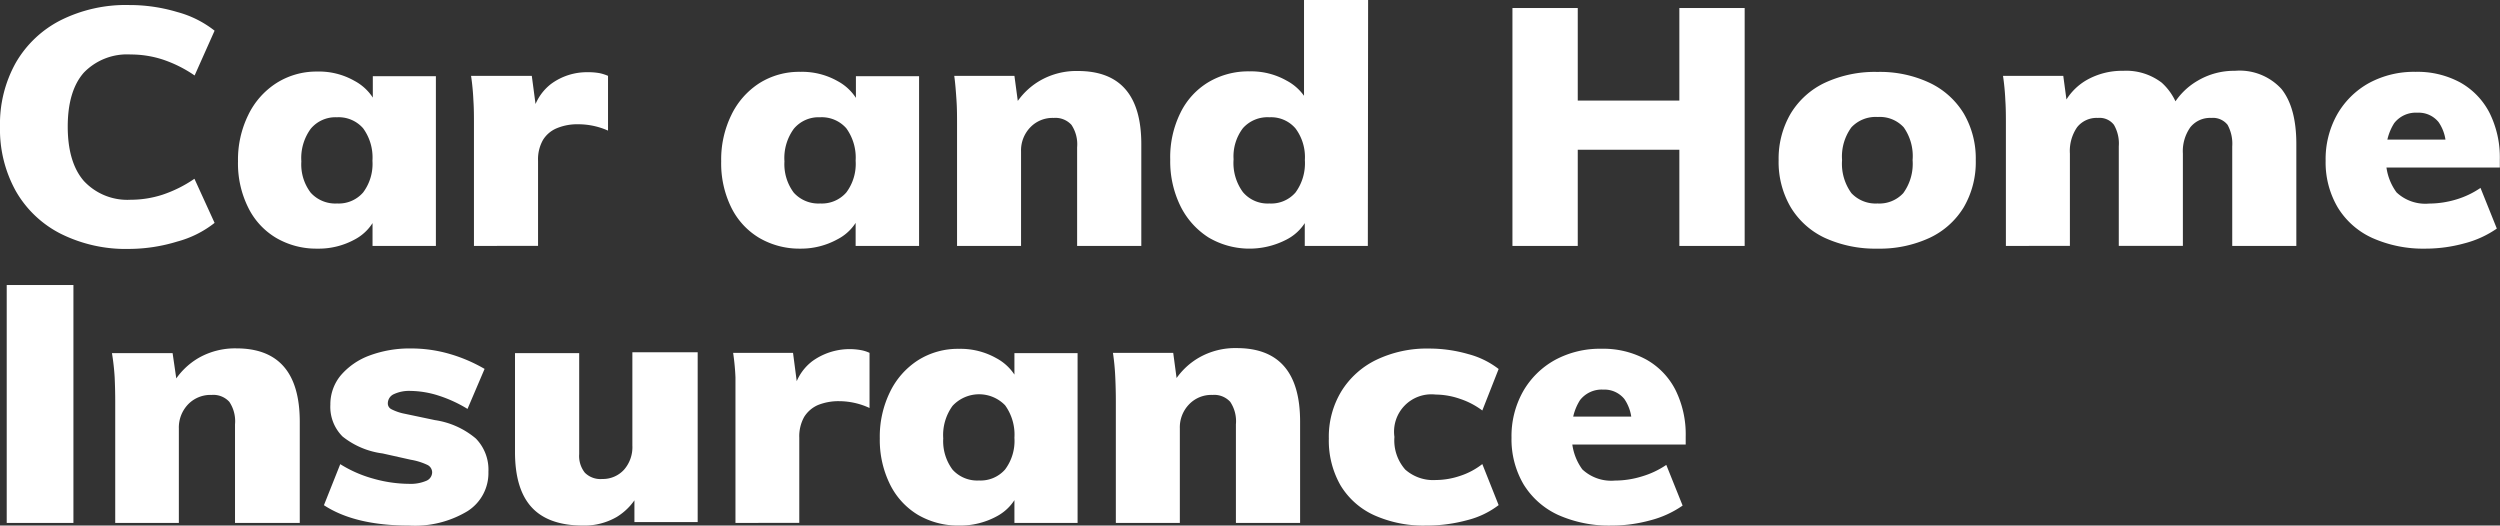
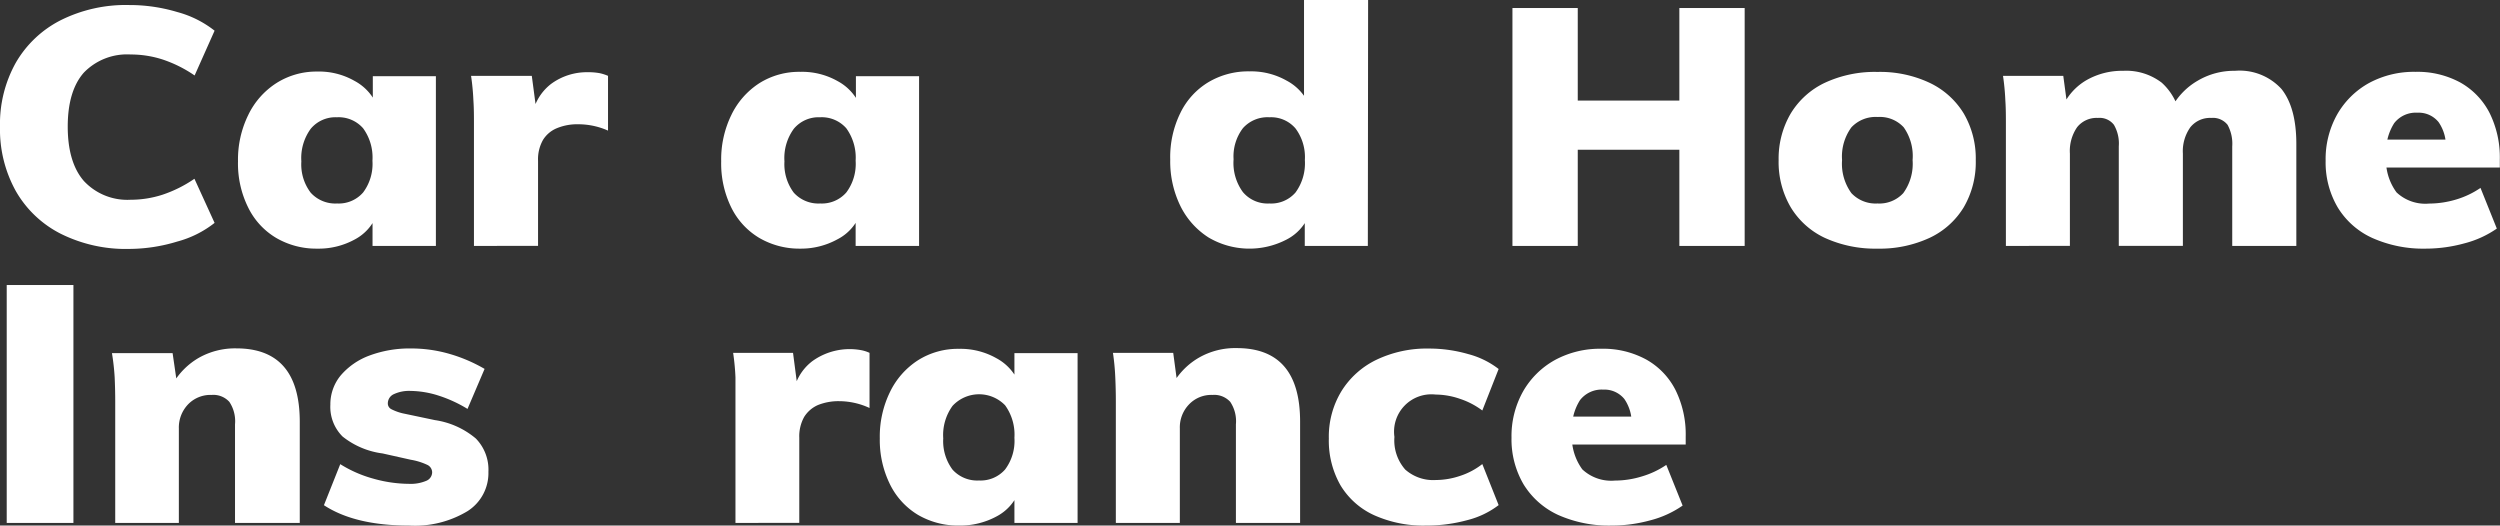
<svg xmlns="http://www.w3.org/2000/svg" viewBox="0 0 267.96 56.33" width="100%" height="100%" preserveAspectRatio="none">
  <rect x="0" y="0" width="267.96" height="56.33" fill="#333333" stroke="none" />
  <defs>
    <style>.cls-1{fill:#fff;}</style>
  </defs>
  <g id="Layer_2">
    <g id="Layer_1-2">
      <path class="cls-1" d="M13.87,26.68A15.62,15.62,0,0,1,6.5,25.05a11.56,11.56,0,0,1-4.81-4.58A13.62,13.62,0,0,1,0,13.57,13.45,13.45,0,0,1,1.69,6.73,11.64,11.64,0,0,1,6.5,2.17,15.62,15.62,0,0,1,13.87.54,17.78,17.78,0,0,1,19,1.29a11.06,11.06,0,0,1,4,2L20.86,8.09a13.66,13.66,0,0,0-3.42-1.71A11.11,11.11,0,0,0,14,5.84,6.44,6.44,0,0,0,9,7.77C7.85,9.06,7.26,11,7.26,13.57S7.85,18.1,9,19.41a6.36,6.36,0,0,0,5,2,11.11,11.11,0,0,0,3.42-.54,13.66,13.66,0,0,0,3.42-1.71L23,23.89a11.06,11.06,0,0,1-4,2A17.78,17.78,0,0,1,13.87,26.68Z" />
      <path class="cls-1" d="M34,26.65a8.52,8.52,0,0,1-4.4-1.15,7.75,7.75,0,0,1-3-3.26,10.58,10.58,0,0,1-1.09-4.94,10.87,10.87,0,0,1,1.11-5,8.37,8.37,0,0,1,3-3.39A8,8,0,0,1,34,7.67a7.67,7.67,0,0,1,4,1,5.34,5.34,0,0,1,2.42,2.66l-.46.25V8.17h6.76V26.36H39.93V23h.46A5.05,5.05,0,0,1,38,25.68,8.05,8.05,0,0,1,34,26.65Zm2.13-4.84a3.46,3.46,0,0,0,2.79-1.18,5.11,5.11,0,0,0,1-3.4,5.31,5.31,0,0,0-1-3.48,3.48,3.48,0,0,0-2.81-1.18,3.44,3.44,0,0,0-2.81,1.24,5.32,5.32,0,0,0-1,3.49,5,5,0,0,0,1,3.35A3.55,3.55,0,0,0,36.13,21.81Z" />
      <path class="cls-1" d="M50.8,26.36v-13c0-.86,0-1.74-.06-2.62a25.06,25.06,0,0,0-.25-2.61H57l.65,4.9L57,12.71A5.39,5.39,0,0,1,59.06,9,6.48,6.48,0,0,1,63,7.74a6.7,6.7,0,0,1,1.26.1,4.64,4.64,0,0,1,.91.29V14A7.81,7.81,0,0,0,62,13.32a5.68,5.68,0,0,0-2.31.42A3.14,3.14,0,0,0,58.2,15a4.19,4.19,0,0,0-.53,2.22v9.13Z" />
      <path class="cls-1" d="M85.79,26.65a8.53,8.53,0,0,1-4.41-1.15,7.81,7.81,0,0,1-3-3.26,10.7,10.7,0,0,1-1.08-4.94,10.87,10.87,0,0,1,1.1-5,8.37,8.37,0,0,1,3-3.39,8,8,0,0,1,4.39-1.21,7.72,7.72,0,0,1,4,1,5.36,5.36,0,0,1,2.41,2.66l-.46.25V8.17h6.77V26.36H91.71V23h.46a5.07,5.07,0,0,1-2.41,2.65A8.1,8.1,0,0,1,85.79,26.65Zm2.12-4.84a3.48,3.48,0,0,0,2.8-1.18,5.11,5.11,0,0,0,1-3.4,5.37,5.37,0,0,0-1-3.48,3.5,3.5,0,0,0-2.82-1.18,3.45,3.45,0,0,0-2.81,1.24,5.32,5.32,0,0,0-1,3.49,5.09,5.09,0,0,0,1,3.35A3.55,3.55,0,0,0,87.91,21.81Z" />
-       <path class="cls-1" d="M102.58,26.36v-13c0-.86,0-1.74-.06-2.62s-.12-1.75-.24-2.61h6.45l.46,3.43-.46-.18a7.59,7.59,0,0,1,2.8-2.77,7.82,7.82,0,0,1,4-1q6.8,0,6.8,7.84V26.36h-6.88V15.79a3.75,3.75,0,0,0-.61-2.41,2.32,2.32,0,0,0-1.9-.74,3.29,3.29,0,0,0-2.5,1,3.55,3.55,0,0,0-1,2.59V26.36Z" />
      <path class="cls-1" d="M146.61,26.36h-6.76V22.1l.46.93a5.09,5.09,0,0,1-2.42,2.65,8.62,8.62,0,0,1-8.36-.23,8.39,8.39,0,0,1-3-3.35,10.89,10.89,0,0,1-1.1-5,10.72,10.72,0,0,1,1.09-5,7.83,7.83,0,0,1,3-3.29,8.34,8.34,0,0,1,4.4-1.16,7.7,7.7,0,0,1,4,1,5.37,5.37,0,0,1,2.42,2.63l-.57.79V0h6.87Zm-10.56-4.55a3.45,3.45,0,0,0,2.81-1.18,5.3,5.3,0,0,0,1-3.47,5.14,5.14,0,0,0-1-3.39,3.44,3.44,0,0,0-2.79-1.2,3.53,3.53,0,0,0-2.85,1.17,5,5,0,0,0-1,3.34,5.27,5.27,0,0,0,1,3.51A3.45,3.45,0,0,0,136.05,21.81Z" />
      <path class="cls-1" d="M162.11,26.36V.86h7v25.5Zm2.09-10.31V10.78h20.06v5.27ZM180,26.36V.86h7v25.5Z" />
      <path class="cls-1" d="M201.24,26.65a13,13,0,0,1-5.64-1.15,8.46,8.46,0,0,1-3.66-3.28,9.59,9.59,0,0,1-1.3-5.06,9.55,9.55,0,0,1,1.3-5,8.55,8.55,0,0,1,3.66-3.29,12.68,12.68,0,0,1,5.64-1.16,12.46,12.46,0,0,1,5.57,1.16,8.57,8.57,0,0,1,3.67,3.29,9.54,9.54,0,0,1,1.29,5,9.59,9.59,0,0,1-1.29,5.06,8.49,8.49,0,0,1-3.67,3.28A12.73,12.73,0,0,1,201.24,26.65Zm0-4.84A3.48,3.48,0,0,0,204,20.7a5.35,5.35,0,0,0,1-3.54,5.35,5.35,0,0,0-.95-3.51,3.47,3.47,0,0,0-2.78-1.11,3.56,3.56,0,0,0-2.83,1.11,5.3,5.3,0,0,0-1,3.51,5.35,5.35,0,0,0,1,3.54A3.56,3.56,0,0,0,201.24,21.81Z" />
      <path class="cls-1" d="M215,26.36v-13c0-.86,0-1.74-.06-2.62a25.06,25.06,0,0,0-.25-2.61h6.46l.46,3.43-.46-.28a6.22,6.22,0,0,1,2.49-2.69,7.68,7.68,0,0,1,3.93-1,6.27,6.27,0,0,1,4.13,1.27,6.26,6.26,0,0,1,2,3.77l-.91-1.14a7.32,7.32,0,0,1,2.75-2.83,7.64,7.64,0,0,1,4-1.07,6.08,6.08,0,0,1,5,1.95q1.59,2,1.59,5.89V26.36h-6.87V15.69a4.21,4.21,0,0,0-.5-2.31,2,2,0,0,0-1.75-.74,2.7,2.7,0,0,0-2.24,1,4.44,4.44,0,0,0-.8,2.83v9.88h-6.87V15.69a4,4,0,0,0-.52-2.31,1.94,1.94,0,0,0-1.72-.74,2.66,2.66,0,0,0-2.23,1,4.5,4.5,0,0,0-.77,2.83v9.88Z" />
      <path class="cls-1" d="M267.62,24.5a10.85,10.85,0,0,1-3.5,1.59,15.64,15.64,0,0,1-4.1.56,13.39,13.39,0,0,1-5.76-1.15,8.4,8.4,0,0,1-3.7-3.28,9.51,9.51,0,0,1-1.29-5,9.76,9.76,0,0,1,1.23-4.94,8.88,8.88,0,0,1,3.4-3.37,10.11,10.11,0,0,1,5-1.21,9.63,9.63,0,0,1,4.8,1.14,7.84,7.84,0,0,1,3.14,3.26,10.69,10.69,0,0,1,1.1,5v.86H255.35l.07-3h8.4l-1.67,1a4.46,4.46,0,0,0-.78-2.88,2.74,2.74,0,0,0-2.26-1,2.93,2.93,0,0,0-2.49,1.12,5.67,5.67,0,0,0-.86,3.42,5.87,5.87,0,0,0,1.11,4,4.51,4.51,0,0,0,3.49,1.2,10.23,10.23,0,0,0,2.91-.44,9.33,9.33,0,0,0,2.6-1.24Z" />
      <path class="cls-1" d="M.72,56.05V30.55H7.87v25.5Z" />
      <path class="cls-1" d="M12.35,56.05v-13q0-1.29-.06-2.61A25,25,0,0,0,12,37.85H18.5L19,41.29l-.46-.18a7.64,7.64,0,0,1,2.79-2.77,7.89,7.89,0,0,1,4-1q6.79,0,6.8,7.85V56.05H25.19V45.48a3.73,3.73,0,0,0-.61-2.41,2.32,2.32,0,0,0-1.9-.74,3.33,3.33,0,0,0-2.51,1,3.58,3.58,0,0,0-1,2.59V56.05Z" />
      <path class="cls-1" d="M43.84,56.33c-3.85,0-6.89-.72-9.12-2.18l1.75-4.4A13.23,13.23,0,0,0,40,51.3a14.28,14.28,0,0,0,3.85.56,4.29,4.29,0,0,0,1.83-.32,1,1,0,0,0,.64-.9.9.9,0,0,0-.47-.79,6.72,6.72,0,0,0-1.81-.57L41,48.6a8.64,8.64,0,0,1-4.28-1.81,4.48,4.48,0,0,1-1.31-3.42,4.85,4.85,0,0,1,1.1-3.12,7.44,7.44,0,0,1,3.06-2.13,12.3,12.3,0,0,1,4.5-.77,14.74,14.74,0,0,1,4.14.59,16.65,16.65,0,0,1,3.73,1.6l-1.83,4.29A14.24,14.24,0,0,0,47,42.4a10.23,10.23,0,0,0-3-.5,3.85,3.85,0,0,0-1.77.34,1.08,1.08,0,0,0-.66,1,.68.68,0,0,0,.38.62,5.33,5.33,0,0,0,1.44.49l3.23.68A8.76,8.76,0,0,1,51,47a4.77,4.77,0,0,1,1.35,3.58,4.83,4.83,0,0,1-2.26,4.22A10.94,10.94,0,0,1,43.84,56.33Z" />
-       <path class="cls-1" d="M62.5,56.33q-3.69,0-5.49-1.93T55.2,48.49V37.85h6.88V48.67a2.87,2.87,0,0,0,.61,2,2.36,2.36,0,0,0,1.86.67,3.07,3.07,0,0,0,2.34-1,3.66,3.66,0,0,0,.89-2.58v-10h7v18.2H68V52.54l.53.18a6.36,6.36,0,0,1-2.41,2.68A6.9,6.9,0,0,1,62.5,56.33Z" />
      <path class="cls-1" d="M78.83,56.05v-13c0-.86,0-1.73,0-2.61a25,25,0,0,0-.25-2.62H85l.64,4.91L85,42.4a5.31,5.31,0,0,1,2.11-3.72,6.84,6.84,0,0,1,5.18-1.15,3.75,3.75,0,0,1,.91.29v5.91A7.77,7.77,0,0,0,90,43a5.94,5.94,0,0,0-2.32.41,3.28,3.28,0,0,0-1.48,1.27,4.25,4.25,0,0,0-.53,2.23v9.13Z" />
      <path class="cls-1" d="M102.81,56.33a8.52,8.52,0,0,1-4.41-1.14,7.87,7.87,0,0,1-3-3.26A10.73,10.73,0,0,1,94.3,47a10.87,10.87,0,0,1,1.1-5,8.37,8.37,0,0,1,3-3.39,8,8,0,0,1,4.39-1.22,7.8,7.8,0,0,1,4,1A5.34,5.34,0,0,1,109.19,41l-.46.25V37.85h6.77v18.2h-6.77V52.72h.46a5.11,5.11,0,0,1-2.41,2.65A8.18,8.18,0,0,1,102.81,56.33Zm2.12-4.83a3.49,3.49,0,0,0,2.8-1.18,5.11,5.11,0,0,0,1-3.4,5.37,5.37,0,0,0-1-3.48,3.88,3.88,0,0,0-5.63.06,5.32,5.32,0,0,0-1,3.49,5.11,5.11,0,0,0,1,3.35A3.55,3.55,0,0,0,104.93,51.5Z" />
      <path class="cls-1" d="M119.6,56.05v-13q0-1.29-.06-2.61a25,25,0,0,0-.25-2.62h6.46l.46,3.44-.46-.18a7.59,7.59,0,0,1,2.8-2.77,7.82,7.82,0,0,1,4-1q6.79,0,6.8,7.85V56.05h-6.88V45.48a3.73,3.73,0,0,0-.61-2.41,2.32,2.32,0,0,0-1.9-.74,3.29,3.29,0,0,0-2.5,1,3.54,3.54,0,0,0-1,2.59V56.05Z" />
      <path class="cls-1" d="M152.88,56.33a12.92,12.92,0,0,1-5.62-1.12A8.15,8.15,0,0,1,143.67,52a9.64,9.64,0,0,1-1.24-5,9.37,9.37,0,0,1,1.35-5.07,9,9,0,0,1,3.76-3.37,12.53,12.53,0,0,1,5.64-1.2,15.13,15.13,0,0,1,4.18.59,9.08,9.08,0,0,1,3.27,1.6L158.88,44a8.33,8.33,0,0,0-2.39-1.25,8.14,8.14,0,0,0-2.62-.46,4,4,0,0,0-4.41,4.54,4.72,4.72,0,0,0,1.16,3.5,4.52,4.52,0,0,0,3.29,1.12,8.22,8.22,0,0,0,2.58-.44,7.69,7.69,0,0,0,2.39-1.27l1.75,4.4a9.23,9.23,0,0,1-3.36,1.61A16.5,16.5,0,0,1,152.88,56.33Z" />
      <path class="cls-1" d="M180.35,54.19a10.75,10.75,0,0,1-3.5,1.59,15.57,15.57,0,0,1-4.1.55A13.39,13.39,0,0,1,167,55.19a8.52,8.52,0,0,1-3.7-3.28,9.53,9.53,0,0,1-1.29-5,9.76,9.76,0,0,1,1.23-4.94,8.88,8.88,0,0,1,3.4-3.37,10.11,10.11,0,0,1,5-1.22,9.63,9.63,0,0,1,4.8,1.15,7.78,7.78,0,0,1,3.14,3.26,10.69,10.69,0,0,1,1.1,5v.86H168.08l.07-3h8.4l-1.67,1a4.51,4.51,0,0,0-.78-2.89,2.76,2.76,0,0,0-2.26-1,2.94,2.94,0,0,0-2.49,1.13,5.63,5.63,0,0,0-.85,3.42,5.87,5.87,0,0,0,1.1,4,4.53,4.53,0,0,0,3.49,1.2,9.9,9.9,0,0,0,2.91-.45,9.31,9.31,0,0,0,2.6-1.23Z" />
    </g>
  </g>
</svg>